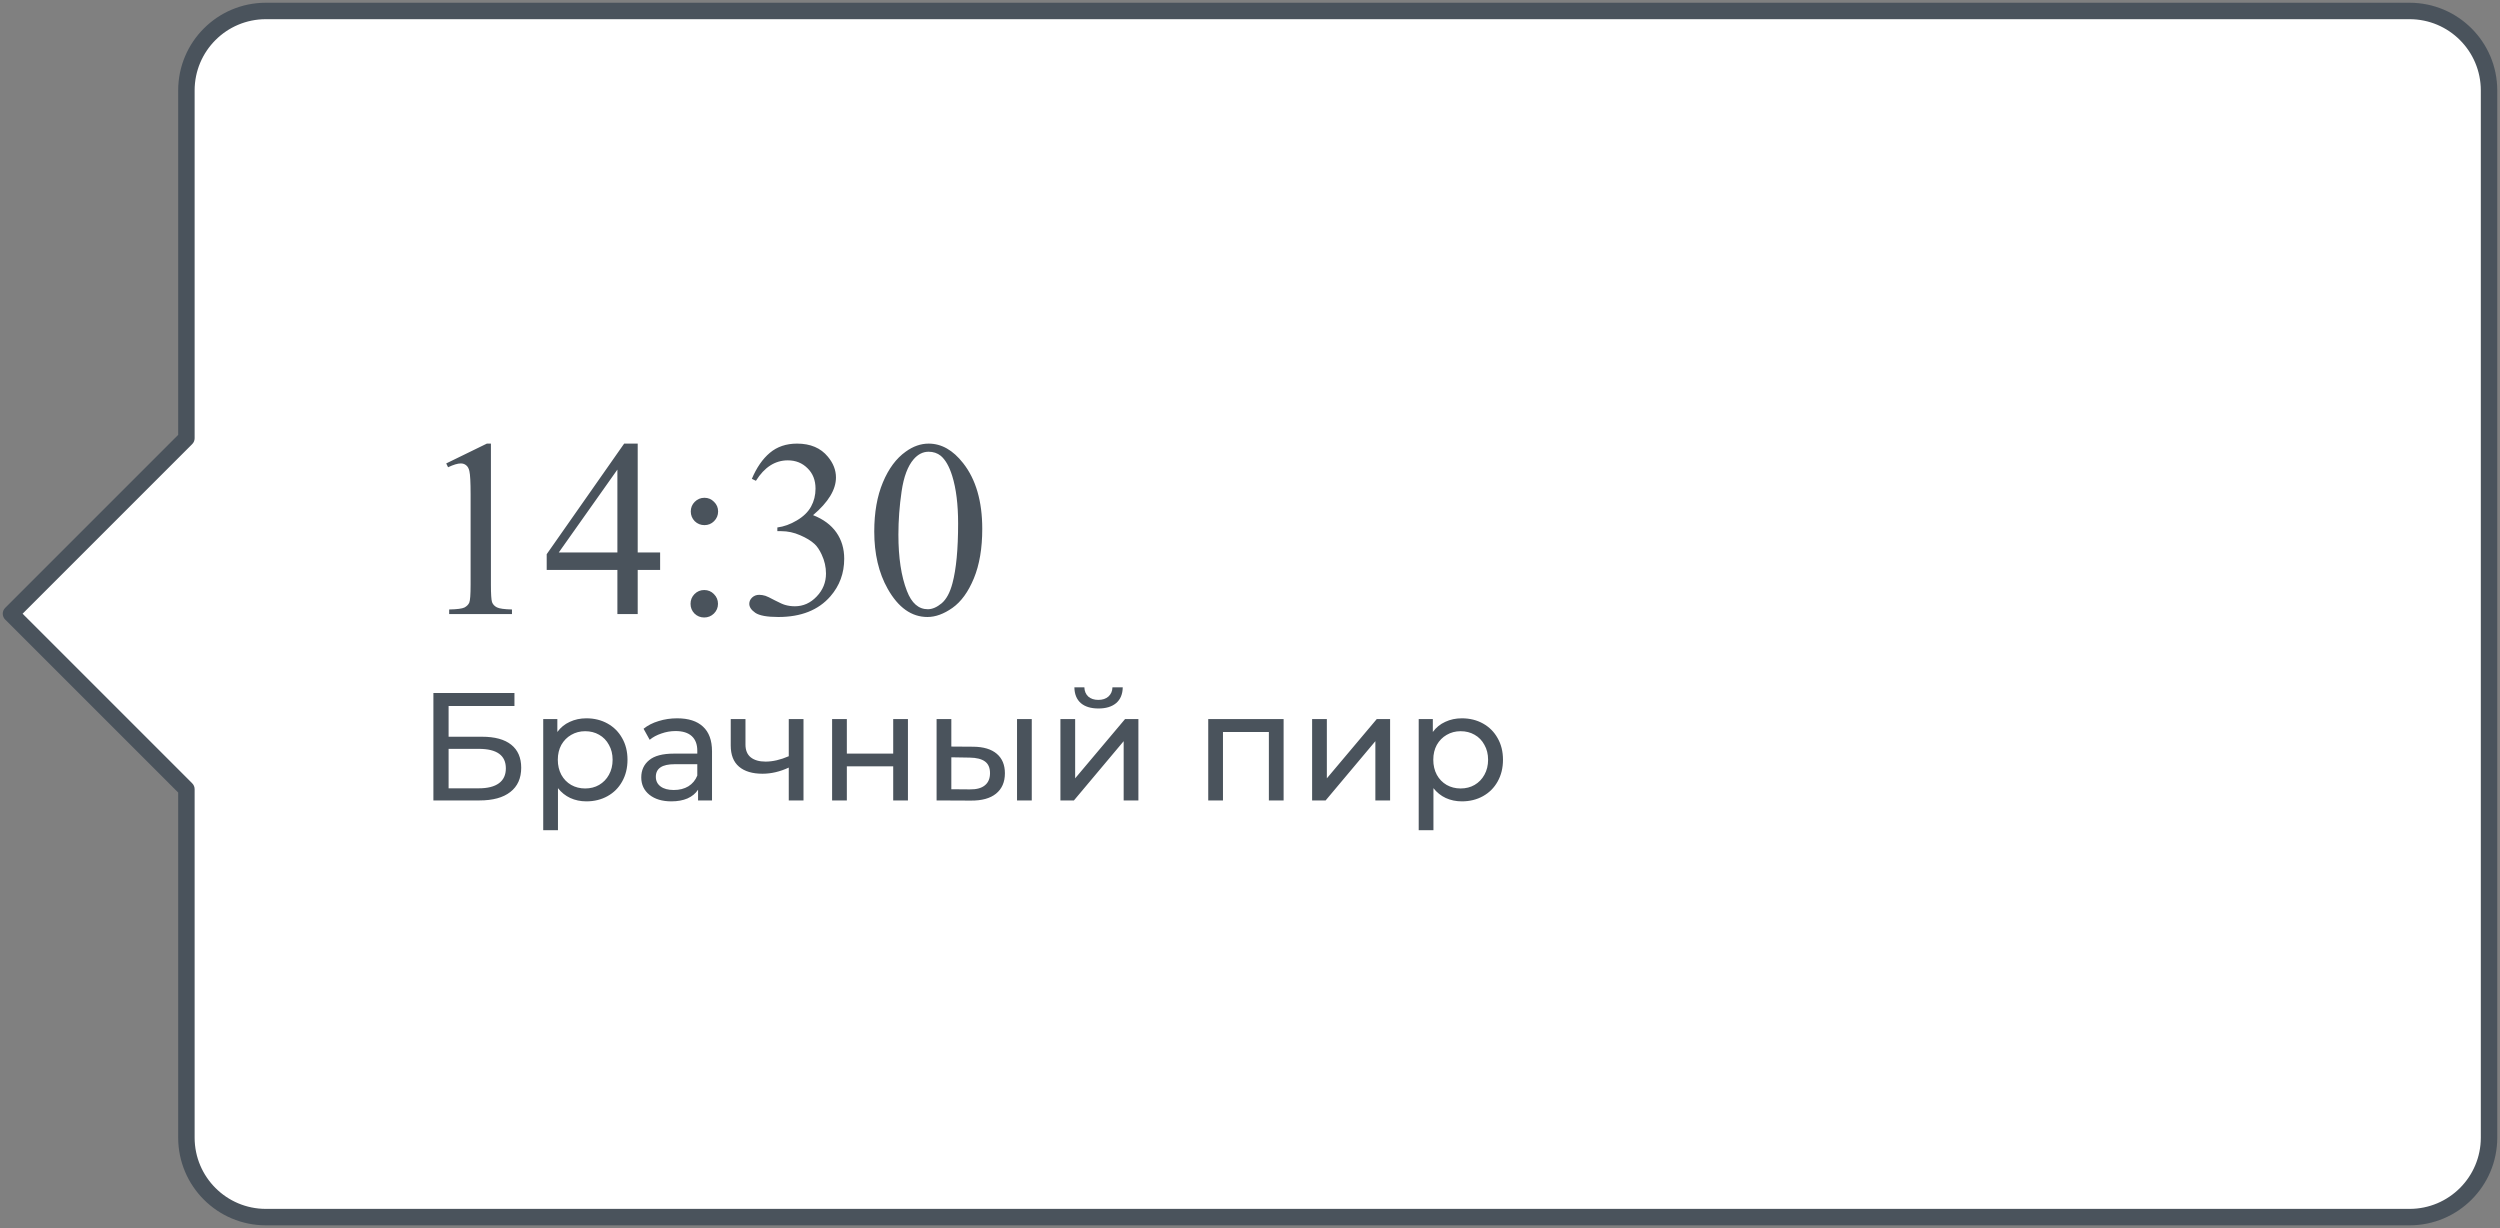
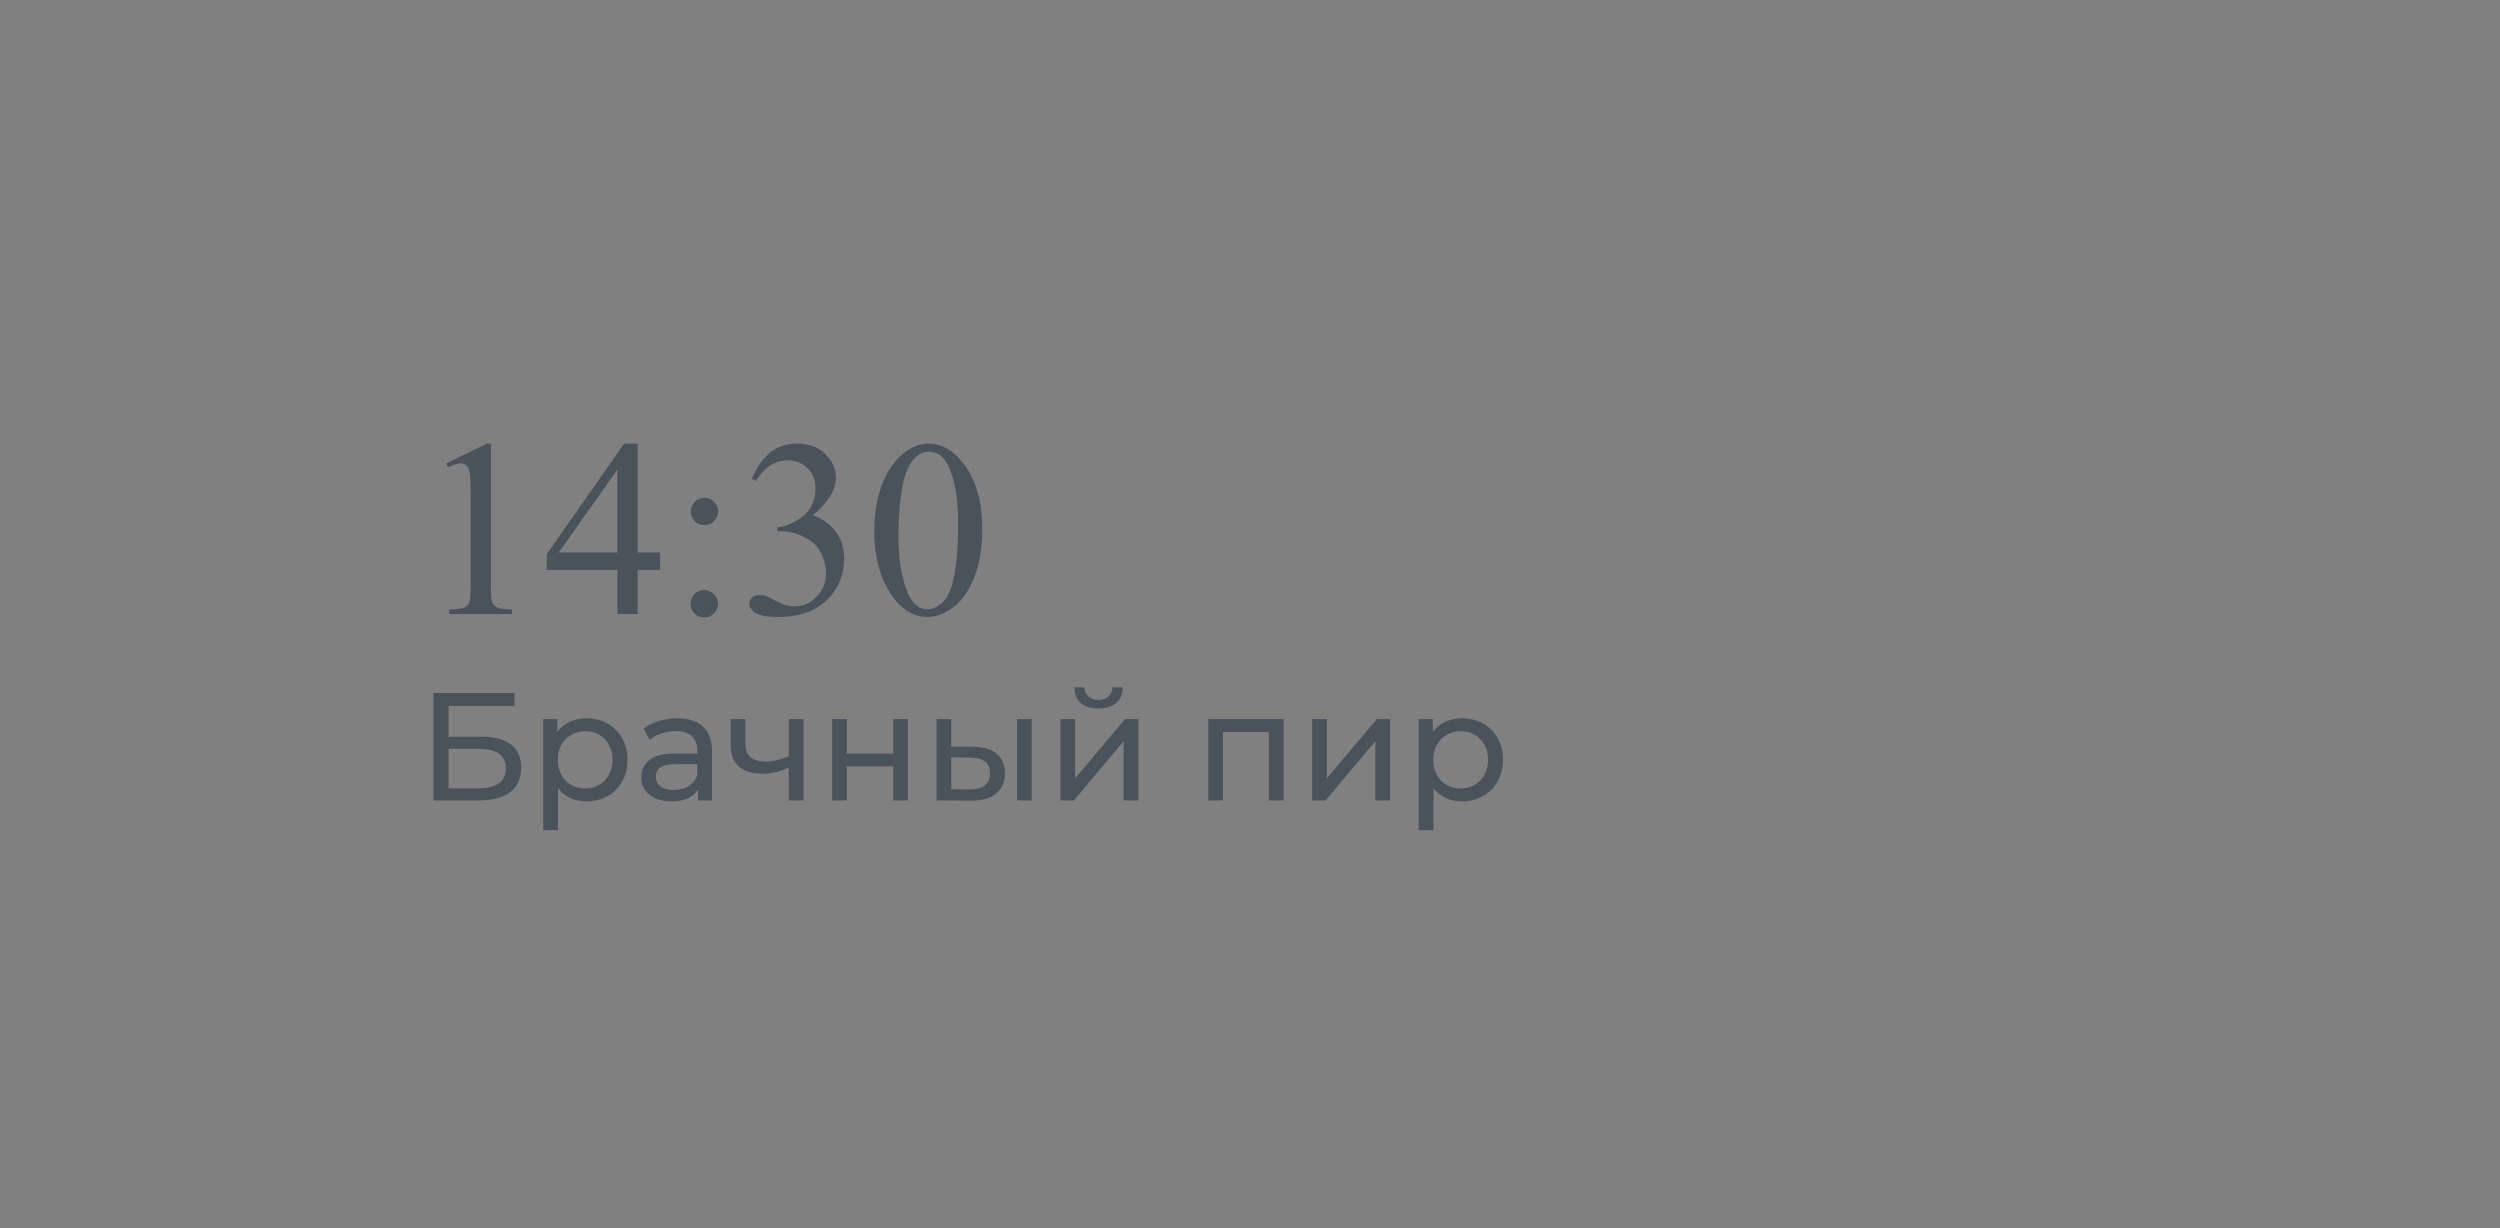
<svg xmlns="http://www.w3.org/2000/svg" width="228" height="112" viewBox="0 0 228 112" fill="none">
  <rect x="0" y="0" width="228" height="112" fill="#808080" stroke="none" />
-   <path fill-rule="evenodd" clip-rule="evenodd" d="M24.247 1C20.245 1 17 4.245 17 8.248V39.971L1 55.971L17 71.971V103.752C17 107.755 20.245 111 24.247 111H219.752C223.755 111 227 107.755 227 103.752V8.248C227 4.245 223.755 1 219.752 1H24.247Z" fill="white" />
-   <path d="M17 39.971L17.53 40.501C17.671 40.36 17.75 40.169 17.75 39.971H17ZM1 55.971L0.47 55.44C0.329 55.581 0.25 55.772 0.25 55.971C0.25 56.169 0.329 56.36 0.47 56.501L1 55.971ZM17 71.971H17.75C17.75 71.772 17.671 71.581 17.53 71.44L17 71.971ZM17.75 8.248C17.75 4.659 20.659 1.75 24.247 1.75V0.25C19.831 0.25 16.25 3.831 16.25 8.248H17.75ZM17.75 39.971V8.248H16.25V39.971H17.75ZM1.53 56.501L17.53 40.501L16.47 39.44L0.47 55.44L1.53 56.501ZM17.53 71.44L1.53 55.44L0.47 56.501L16.47 72.501L17.53 71.44ZM17.75 103.752V71.971H16.25V103.752H17.75ZM24.247 110.25C20.659 110.25 17.75 107.341 17.75 103.752H16.25C16.25 108.169 19.831 111.75 24.247 111.75V110.25ZM219.752 110.25H24.247V111.75H219.752V110.25ZM226.25 103.752C226.25 107.341 223.341 110.25 219.752 110.25V111.75C224.169 111.75 227.75 108.169 227.75 103.752H226.25ZM226.25 8.248V103.752H227.75V8.248H226.25ZM219.752 1.75C223.341 1.75 226.25 4.659 226.25 8.248H227.75C227.75 3.831 224.169 0.25 219.752 0.25V1.75ZM24.247 1.75H219.752V0.25H24.247V1.75Z" fill="#4A535C" />
  <path d="M40.695 42.265L44.401 40.457H44.772V53.316C44.772 54.169 44.806 54.701 44.873 54.911C44.948 55.12 45.098 55.281 45.322 55.394C45.547 55.506 46.004 55.569 46.692 55.584V56H40.965V55.584C41.684 55.569 42.148 55.51 42.357 55.405C42.567 55.292 42.713 55.147 42.795 54.967C42.878 54.78 42.919 54.229 42.919 53.316V45.095C42.919 43.987 42.882 43.276 42.807 42.961C42.754 42.722 42.657 42.546 42.515 42.434C42.38 42.321 42.215 42.265 42.02 42.265C41.743 42.265 41.358 42.381 40.864 42.613L40.695 42.265ZM60.203 50.385V51.98H58.159V56H56.306V51.98H49.859V50.542L56.923 40.457H58.159V50.385H60.203ZM56.306 50.385V42.827L50.96 50.385H56.306ZM64.246 45.398C64.59 45.398 64.882 45.522 65.122 45.769C65.369 46.009 65.492 46.301 65.492 46.645C65.492 46.989 65.369 47.285 65.122 47.532C64.882 47.772 64.59 47.892 64.246 47.892C63.901 47.892 63.605 47.772 63.358 47.532C63.119 47.285 62.999 46.989 62.999 46.645C62.999 46.301 63.119 46.009 63.358 45.769C63.605 45.522 63.901 45.398 64.246 45.398ZM64.223 53.81C64.575 53.81 64.871 53.934 65.11 54.181C65.357 54.428 65.481 54.724 65.481 55.068C65.481 55.412 65.357 55.708 65.11 55.955C64.863 56.195 64.567 56.315 64.223 56.315C63.879 56.315 63.583 56.195 63.336 55.955C63.096 55.708 62.977 55.412 62.977 55.068C62.977 54.724 63.096 54.428 63.336 54.181C63.583 53.934 63.879 53.81 64.223 53.81ZM68.569 43.669C69.004 42.643 69.55 41.853 70.209 41.299C70.875 40.738 71.703 40.457 72.691 40.457C73.911 40.457 74.847 40.854 75.499 41.648C75.993 42.239 76.24 42.872 76.24 43.545C76.24 44.654 75.543 45.799 74.151 46.982C75.087 47.349 75.794 47.873 76.273 48.554C76.753 49.236 76.992 50.037 76.992 50.958C76.992 52.275 76.573 53.417 75.734 54.383C74.641 55.641 73.058 56.27 70.984 56.27C69.958 56.27 69.258 56.142 68.884 55.888C68.517 55.633 68.334 55.36 68.334 55.068C68.334 54.851 68.42 54.66 68.592 54.495C68.772 54.33 68.985 54.248 69.232 54.248C69.419 54.248 69.61 54.278 69.805 54.338C69.932 54.375 70.22 54.514 70.669 54.753C71.119 54.986 71.429 55.124 71.602 55.169C71.879 55.251 72.174 55.292 72.489 55.292C73.252 55.292 73.915 54.997 74.477 54.405C75.046 53.814 75.33 53.114 75.33 52.305C75.33 51.714 75.199 51.137 74.937 50.576C74.742 50.156 74.529 49.838 74.297 49.621C73.975 49.322 73.533 49.052 72.972 48.812C72.41 48.565 71.837 48.442 71.253 48.442H70.894V48.105C71.486 48.03 72.077 47.817 72.668 47.465C73.267 47.113 73.702 46.69 73.971 46.196C74.241 45.702 74.376 45.159 74.376 44.567C74.376 43.796 74.132 43.175 73.645 42.703C73.166 42.224 72.567 41.984 71.849 41.984C70.688 41.984 69.719 42.606 68.94 43.849L68.569 43.669ZM79.732 48.476C79.732 46.739 79.995 45.245 80.519 43.995C81.043 42.737 81.739 41.801 82.607 41.187C83.281 40.7 83.978 40.457 84.696 40.457C85.864 40.457 86.912 41.052 87.841 42.243C89.001 43.718 89.582 45.717 89.582 48.24C89.582 50.007 89.327 51.508 88.818 52.743C88.309 53.978 87.657 54.877 86.864 55.438C86.078 55.992 85.318 56.27 84.584 56.27C83.132 56.27 81.922 55.412 80.957 53.698C80.141 52.253 79.732 50.512 79.732 48.476ZM81.934 48.756C81.934 50.853 82.192 52.563 82.709 53.889C83.135 55.004 83.772 55.562 84.618 55.562C85.022 55.562 85.441 55.382 85.876 55.023C86.31 54.656 86.639 54.046 86.864 53.192C87.208 51.905 87.38 50.089 87.38 47.746C87.38 46.009 87.201 44.56 86.841 43.399C86.572 42.538 86.224 41.928 85.797 41.569C85.49 41.322 85.119 41.198 84.685 41.198C84.176 41.198 83.723 41.427 83.326 41.883C82.787 42.505 82.42 43.482 82.226 44.815C82.031 46.147 81.934 47.461 81.934 48.756ZM39.526 63.2H46.918V64.39H40.912V67.19H43.964C45.131 67.19 46.017 67.433 46.624 67.918C47.231 68.403 47.534 69.103 47.534 70.018C47.534 70.979 47.203 71.717 46.54 72.23C45.887 72.743 44.949 73 43.726 73H39.526V63.2ZM43.67 71.894C44.473 71.894 45.084 71.74 45.504 71.432C45.924 71.124 46.134 70.671 46.134 70.074C46.134 68.889 45.313 68.296 43.67 68.296H40.912V71.894H43.67ZM53.476 65.51C54.195 65.51 54.839 65.669 55.408 65.986C55.978 66.303 56.421 66.747 56.738 67.316C57.065 67.885 57.228 68.543 57.228 69.29C57.228 70.037 57.065 70.699 56.738 71.278C56.421 71.847 55.978 72.291 55.408 72.608C54.839 72.925 54.195 73.084 53.476 73.084C52.944 73.084 52.454 72.981 52.006 72.776C51.568 72.571 51.194 72.272 50.886 71.88V75.716H49.542V65.58H50.83V66.756C51.129 66.345 51.507 66.037 51.964 65.832C52.422 65.617 52.926 65.51 53.476 65.51ZM53.364 71.908C53.84 71.908 54.265 71.801 54.638 71.586C55.021 71.362 55.32 71.054 55.534 70.662C55.758 70.261 55.87 69.803 55.87 69.29C55.87 68.777 55.758 68.324 55.534 67.932C55.32 67.531 55.021 67.223 54.638 67.008C54.265 66.793 53.84 66.686 53.364 66.686C52.898 66.686 52.473 66.798 52.09 67.022C51.717 67.237 51.418 67.54 51.194 67.932C50.98 68.324 50.872 68.777 50.872 69.29C50.872 69.803 50.98 70.261 51.194 70.662C51.409 71.054 51.708 71.362 52.09 71.586C52.473 71.801 52.898 71.908 53.364 71.908ZM61.758 65.51C62.785 65.51 63.569 65.762 64.111 66.266C64.661 66.77 64.936 67.521 64.936 68.52V73H63.663V72.02C63.438 72.365 63.117 72.631 62.697 72.818C62.286 72.995 61.796 73.084 61.227 73.084C60.396 73.084 59.728 72.883 59.224 72.482C58.73 72.081 58.483 71.553 58.483 70.9C58.483 70.247 58.721 69.724 59.197 69.332C59.672 68.931 60.428 68.73 61.465 68.73H63.593V68.464C63.593 67.885 63.425 67.442 63.089 67.134C62.752 66.826 62.258 66.672 61.605 66.672C61.166 66.672 60.736 66.747 60.316 66.896C59.897 67.036 59.542 67.227 59.252 67.47L58.693 66.462C59.075 66.154 59.532 65.921 60.065 65.762C60.596 65.594 61.161 65.51 61.758 65.51ZM61.45 72.048C61.964 72.048 62.407 71.936 62.781 71.712C63.154 71.479 63.425 71.152 63.593 70.732V69.696H61.52C60.382 69.696 59.812 70.079 59.812 70.844C59.812 71.217 59.957 71.511 60.246 71.726C60.536 71.941 60.937 72.048 61.45 72.048ZM73.279 65.58V73H71.935V70.004C71.132 70.377 70.334 70.564 69.541 70.564C68.617 70.564 67.903 70.349 67.399 69.92C66.895 69.491 66.643 68.847 66.643 67.988V65.58H67.987V67.904C67.987 68.417 68.145 68.805 68.463 69.066C68.789 69.327 69.242 69.458 69.821 69.458C70.474 69.458 71.179 69.295 71.935 68.968V65.58H73.279ZM75.888 65.58H77.232V68.73H81.46V65.58H82.804V73H81.46V69.892H77.232V73H75.888V65.58ZM88.763 68.1C89.697 68.109 90.411 68.324 90.905 68.744C91.4 69.164 91.647 69.757 91.647 70.522C91.647 71.325 91.377 71.945 90.835 72.384C90.303 72.813 89.538 73.023 88.539 73.014L85.417 73V65.58H86.761V68.086L88.763 68.1ZM92.753 65.58H94.097V73H92.753V65.58ZM88.441 71.992C89.048 72.001 89.505 71.88 89.813 71.628C90.131 71.376 90.289 71.003 90.289 70.508C90.289 70.023 90.135 69.668 89.827 69.444C89.519 69.22 89.057 69.103 88.441 69.094L86.761 69.066V71.978L88.441 71.992ZM96.71 65.58H98.054V70.984L102.604 65.58H103.822V73H102.478V67.596L97.942 73H96.71V65.58ZM100.182 64.614C99.492 64.614 98.955 64.451 98.572 64.124C98.189 63.788 97.993 63.307 97.984 62.682H98.894C98.903 63.027 99.02 63.307 99.244 63.522C99.478 63.727 99.785 63.83 100.168 63.83C100.551 63.83 100.859 63.727 101.092 63.522C101.326 63.307 101.447 63.027 101.456 62.682H102.394C102.385 63.307 102.184 63.788 101.792 64.124C101.4 64.451 100.864 64.614 100.182 64.614ZM117.065 65.58V73H115.721V66.756H111.535V73H110.191V65.58H117.065ZM119.665 65.58H121.009V70.984L125.559 65.58H126.777V73H125.433V67.596L120.897 73H119.665V65.58ZM133.32 65.51C134.039 65.51 134.683 65.669 135.252 65.986C135.821 66.303 136.265 66.747 136.582 67.316C136.909 67.885 137.072 68.543 137.072 69.29C137.072 70.037 136.909 70.699 136.582 71.278C136.265 71.847 135.821 72.291 135.252 72.608C134.683 72.925 134.039 73.084 133.32 73.084C132.788 73.084 132.298 72.981 131.85 72.776C131.411 72.571 131.038 72.272 130.73 71.88V75.716H129.386V65.58H130.674V66.756C130.973 66.345 131.351 66.037 131.808 65.832C132.265 65.617 132.769 65.51 133.32 65.51ZM133.208 71.908C133.684 71.908 134.109 71.801 134.482 71.586C134.865 71.362 135.163 71.054 135.378 70.662C135.602 70.261 135.714 69.803 135.714 69.29C135.714 68.777 135.602 68.324 135.378 67.932C135.163 67.531 134.865 67.223 134.482 67.008C134.109 66.793 133.684 66.686 133.208 66.686C132.741 66.686 132.317 66.798 131.934 67.022C131.561 67.237 131.262 67.54 131.038 67.932C130.823 68.324 130.716 68.777 130.716 69.29C130.716 69.803 130.823 70.261 131.038 70.662C131.253 71.054 131.551 71.362 131.934 71.586C132.317 71.801 132.741 71.908 133.208 71.908Z" fill="#4A535C" />
</svg>